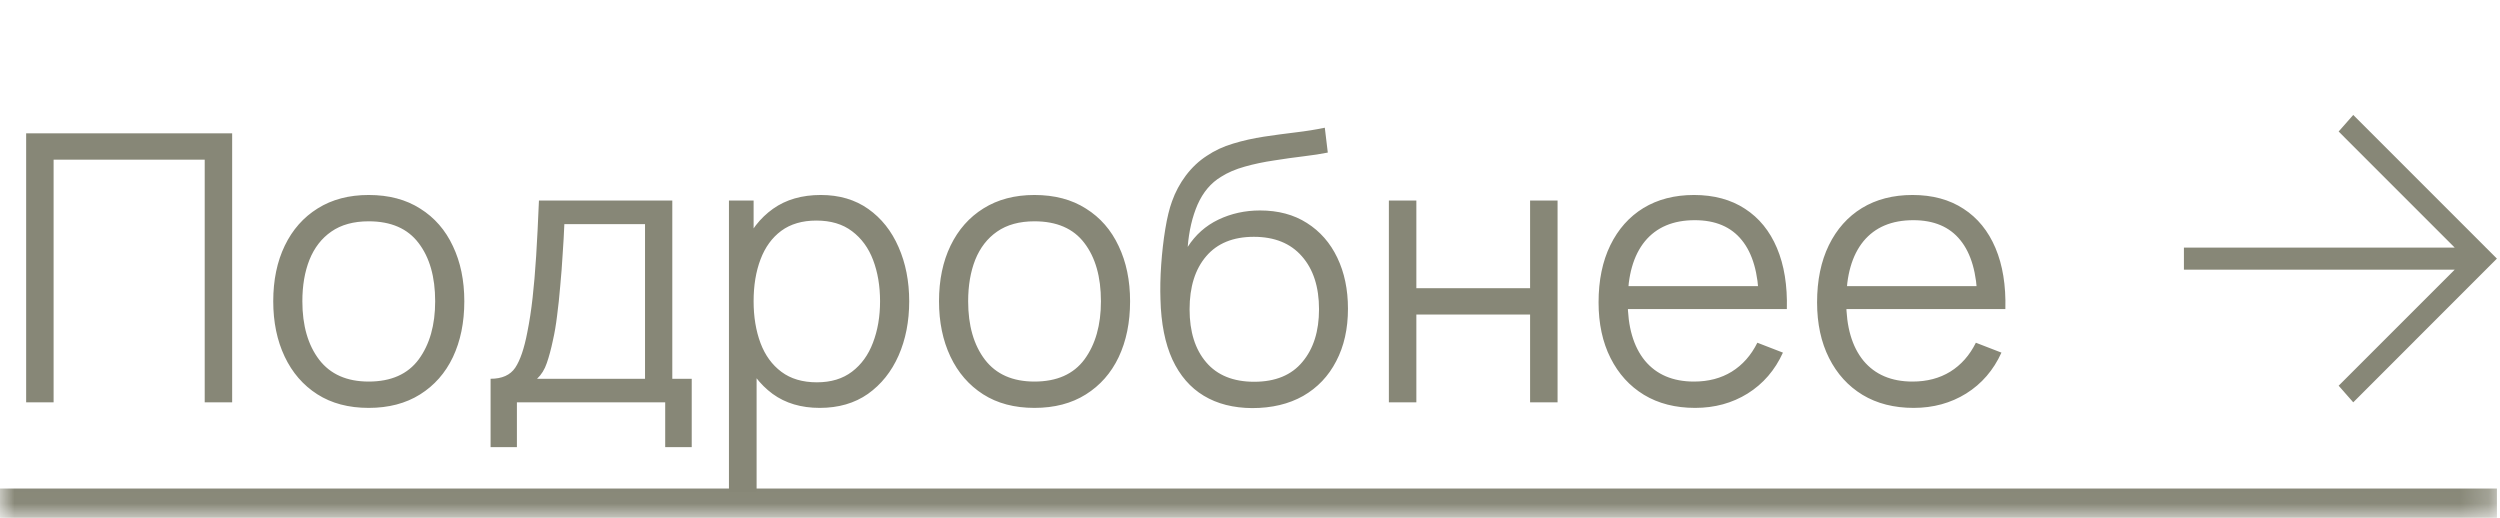
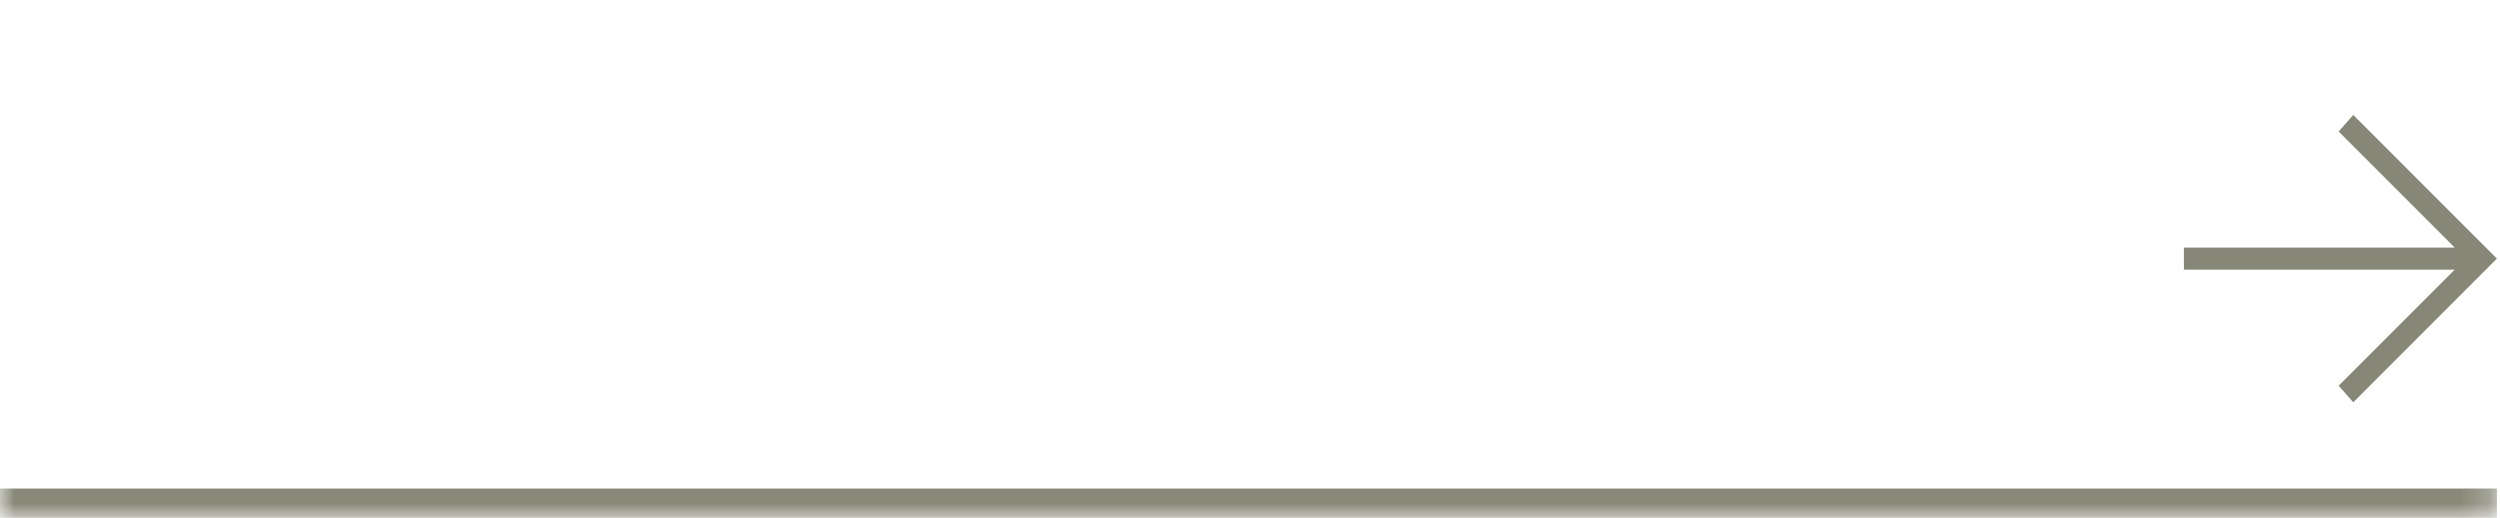
<svg xmlns="http://www.w3.org/2000/svg" viewBox="0 0 86.892 18" fill="none">
  <mask id="path-1-inside-1_1197_1767" fill="white">
    <path d="M0 0H86.785V17.978H0V0Z" />
  </mask>
  <path d="M86.785 16.979H0V18.976H86.785V16.979Z" fill="#878777" mask="url(#path-1-inside-1_1197_1767)" />
-   <path d="M0.909 13.983V4.634H8.069V13.983H7.115V5.55H1.863V13.983H0.909ZM12.814 14.177C12.117 14.177 11.522 14.019 11.029 13.704C10.535 13.388 10.157 12.95 9.893 12.392C9.629 11.834 9.497 11.193 9.497 10.471C9.497 9.735 9.631 9.09 9.899 8.536C10.167 7.982 10.548 7.551 11.042 7.244C11.539 6.932 12.13 6.777 12.814 6.777C13.515 6.777 14.112 6.935 14.606 7.251C15.103 7.562 15.482 7.997 15.742 8.555C16.006 9.109 16.138 9.748 16.138 10.471C16.138 11.206 16.006 11.853 15.742 12.412C15.478 12.966 15.097 13.398 14.599 13.71C14.101 14.022 13.506 14.177 12.814 14.177ZM12.814 13.262C13.593 13.262 14.173 13.005 14.554 12.49C14.935 11.97 15.125 11.297 15.125 10.471C15.125 9.622 14.932 8.947 14.547 8.445C14.166 7.943 13.589 7.692 12.814 7.692C12.29 7.692 11.857 7.811 11.516 8.049C11.178 8.283 10.925 8.61 10.756 9.029C10.591 9.445 10.509 9.925 10.509 10.471C10.509 11.314 10.704 11.992 11.094 12.503C11.483 13.009 12.057 13.262 12.814 13.262ZM17.051 15.541V13.165C17.449 13.165 17.734 13.037 17.907 12.782C18.081 12.522 18.221 12.109 18.329 11.542C18.403 11.174 18.464 10.778 18.511 10.354C18.559 9.93 18.6 9.445 18.635 8.899C18.669 8.35 18.702 7.707 18.732 6.971H23.367V13.165H24.042V15.541H23.12V13.983H17.966V15.541H17.051ZM18.667 13.165H22.419V7.789H19.615C19.602 8.118 19.582 8.467 19.556 8.835C19.535 9.202 19.507 9.57 19.472 9.938C19.442 10.306 19.405 10.652 19.362 10.977C19.323 11.297 19.275 11.578 19.219 11.821C19.154 12.132 19.082 12.399 19.005 12.619C18.931 12.84 18.818 13.022 18.667 13.165ZM28.491 14.177C27.846 14.177 27.301 14.015 26.855 13.691C26.409 13.362 26.072 12.918 25.842 12.36C25.613 11.797 25.498 11.167 25.498 10.471C25.498 9.761 25.613 9.129 25.842 8.575C26.076 8.017 26.418 7.577 26.868 7.257C27.318 6.937 27.872 6.777 28.53 6.777C29.171 6.777 29.72 6.939 30.179 7.263C30.638 7.588 30.988 8.03 31.231 8.588C31.477 9.146 31.601 9.774 31.601 10.471C31.601 11.172 31.477 11.801 31.231 12.36C30.984 12.918 30.629 13.362 30.166 13.691C29.703 14.015 29.145 14.177 28.491 14.177ZM25.336 17.099V6.971H26.193V12.249H26.297V17.099H25.336ZM28.394 13.288C28.883 13.288 29.289 13.165 29.614 12.918C29.939 12.671 30.181 12.336 30.341 11.912C30.506 11.483 30.588 11.003 30.588 10.471C30.588 9.943 30.508 9.466 30.348 9.042C30.188 8.618 29.943 8.283 29.614 8.036C29.289 7.789 28.876 7.666 28.374 7.666C27.885 7.666 27.478 7.785 27.154 8.023C26.833 8.261 26.593 8.592 26.433 9.016C26.273 9.436 26.193 9.921 26.193 10.471C26.193 11.012 26.273 11.496 26.433 11.925C26.593 12.349 26.835 12.682 27.16 12.924C27.485 13.167 27.896 13.288 28.394 13.288ZM35.954 14.177C35.257 14.177 34.662 14.019 34.169 13.704C33.676 13.388 33.297 12.95 33.033 12.392C32.769 11.834 32.637 11.193 32.637 10.471C32.637 9.735 32.771 9.09 33.039 8.536C33.308 7.982 33.688 7.551 34.182 7.244C34.68 6.932 35.27 6.777 35.954 6.777C36.655 6.777 37.253 6.935 37.746 7.251C38.244 7.562 38.622 7.997 38.882 8.555C39.146 9.109 39.278 9.748 39.278 10.471C39.278 11.206 39.146 11.853 38.882 12.412C38.618 12.966 38.237 13.398 37.739 13.71C37.242 14.022 36.647 14.177 35.954 14.177ZM35.954 13.262C36.733 13.262 37.313 13.005 37.694 12.49C38.075 11.97 38.265 11.297 38.265 10.471C38.265 9.622 38.073 8.947 37.688 8.445C37.307 7.943 36.729 7.692 35.954 7.692C35.431 7.692 34.998 7.811 34.656 8.049C34.318 8.283 34.065 8.61 33.896 9.029C33.732 9.445 33.65 9.925 33.65 10.471C33.65 11.314 33.844 11.992 34.234 12.503C34.623 13.009 35.197 13.262 35.954 13.262ZM43.521 14.184C42.868 14.18 42.307 14.037 41.84 13.755C41.372 13.474 41.009 13.054 40.749 12.496C40.494 11.938 40.355 11.241 40.334 10.406C40.321 10.038 40.329 9.637 40.359 9.205C40.39 8.767 40.437 8.352 40.502 7.958C40.567 7.564 40.645 7.244 40.736 6.997C40.849 6.677 41.009 6.378 41.216 6.101C41.429 5.82 41.673 5.591 41.95 5.413C42.218 5.232 42.521 5.091 42.859 4.991C43.201 4.887 43.556 4.807 43.924 4.751C44.296 4.695 44.664 4.645 45.027 4.602C45.395 4.559 45.735 4.504 46.046 4.439L46.15 5.303C45.912 5.351 45.631 5.394 45.306 5.433C44.982 5.472 44.642 5.519 44.287 5.576C43.932 5.628 43.592 5.699 43.268 5.79C42.943 5.881 42.666 6 42.437 6.147C42.086 6.359 41.816 6.679 41.625 7.108C41.439 7.536 41.325 8.027 41.281 8.581C41.55 8.162 41.905 7.846 42.346 7.634C42.792 7.421 43.274 7.315 43.794 7.315C44.426 7.315 44.969 7.46 45.423 7.75C45.882 8.04 46.235 8.443 46.481 8.958C46.728 9.473 46.851 10.064 46.851 10.73C46.851 11.427 46.715 12.035 46.442 12.554C46.174 13.074 45.791 13.476 45.293 13.762C44.796 14.043 44.205 14.184 43.521 14.184ZM43.592 13.269C44.328 13.269 44.887 13.039 45.267 12.58C45.653 12.122 45.845 11.511 45.845 10.75C45.845 9.971 45.646 9.356 45.248 8.906C44.854 8.456 44.298 8.231 43.579 8.231C42.861 8.231 42.309 8.456 41.924 8.906C41.539 9.356 41.346 9.971 41.346 10.75C41.346 11.529 41.539 12.143 41.924 12.593C42.309 13.044 42.865 13.269 43.592 13.269ZM48.273 13.983V6.971H49.228V10.016H53.181V6.971H54.136V13.983H53.181V10.931H49.228V13.983H48.273ZM58.918 14.177C58.234 14.177 57.641 14.026 57.139 13.723C56.641 13.42 56.254 12.994 55.977 12.444C55.7 11.894 55.561 11.25 55.561 10.509C55.561 9.743 55.698 9.081 55.97 8.523C56.243 7.965 56.626 7.534 57.119 7.231C57.617 6.928 58.204 6.777 58.879 6.777C59.571 6.777 60.162 6.937 60.651 7.257C61.14 7.573 61.51 8.027 61.761 8.62C62.012 9.213 62.127 9.921 62.105 10.743H61.131V10.406C61.114 9.497 60.917 8.811 60.541 8.348C60.169 7.885 59.623 7.653 58.905 7.653C58.152 7.653 57.574 7.898 57.171 8.387C56.773 8.876 56.574 9.572 56.574 10.477C56.574 11.36 56.773 12.046 57.171 12.535C57.574 13.02 58.143 13.262 58.879 13.262C59.381 13.262 59.818 13.147 60.19 12.918C60.567 12.684 60.863 12.349 61.08 11.912L61.969 12.256C61.692 12.866 61.283 13.34 60.742 13.678C60.205 14.011 59.597 14.177 58.918 14.177ZM56.237 10.743V9.945H61.592V10.743H56.237ZM66.513 14.177C65.829 14.177 65.236 14.026 64.734 13.723C64.236 13.42 63.849 12.994 63.572 12.444C63.295 11.894 63.156 11.25 63.156 10.509C63.156 9.743 63.293 9.081 63.565 8.523C63.838 7.965 64.221 7.534 64.715 7.231C65.212 6.928 65.799 6.777 66.474 6.777C67.167 6.777 67.757 6.937 68.246 7.257C68.735 7.573 69.105 8.027 69.356 8.62C69.607 9.213 69.722 9.921 69.7 10.743H68.727V10.406C68.709 9.497 68.512 8.811 68.136 8.348C67.764 7.885 67.218 7.653 66.5 7.653C65.747 7.653 65.169 7.898 64.766 8.387C64.368 8.876 64.169 9.572 64.169 10.477C64.169 11.36 64.368 12.046 64.766 12.535C65.169 13.02 65.738 13.262 66.474 13.262C66.976 13.262 67.413 13.147 67.785 12.918C68.162 12.684 68.458 12.349 68.675 11.912L69.564 12.256C69.287 12.866 68.878 13.34 68.337 13.678C67.8 14.011 67.192 14.177 66.513 14.177ZM63.832 10.743V9.945H69.187V10.743H63.832Z" fill="#878777" />
  <path d="M75.906 8.605L85.317 8.605L81.284 4.571L81.791 3.995L86.784 8.989L81.791 13.983L81.284 13.406L85.317 9.373L75.906 9.373V8.605Z" fill="#878777" />
</svg>